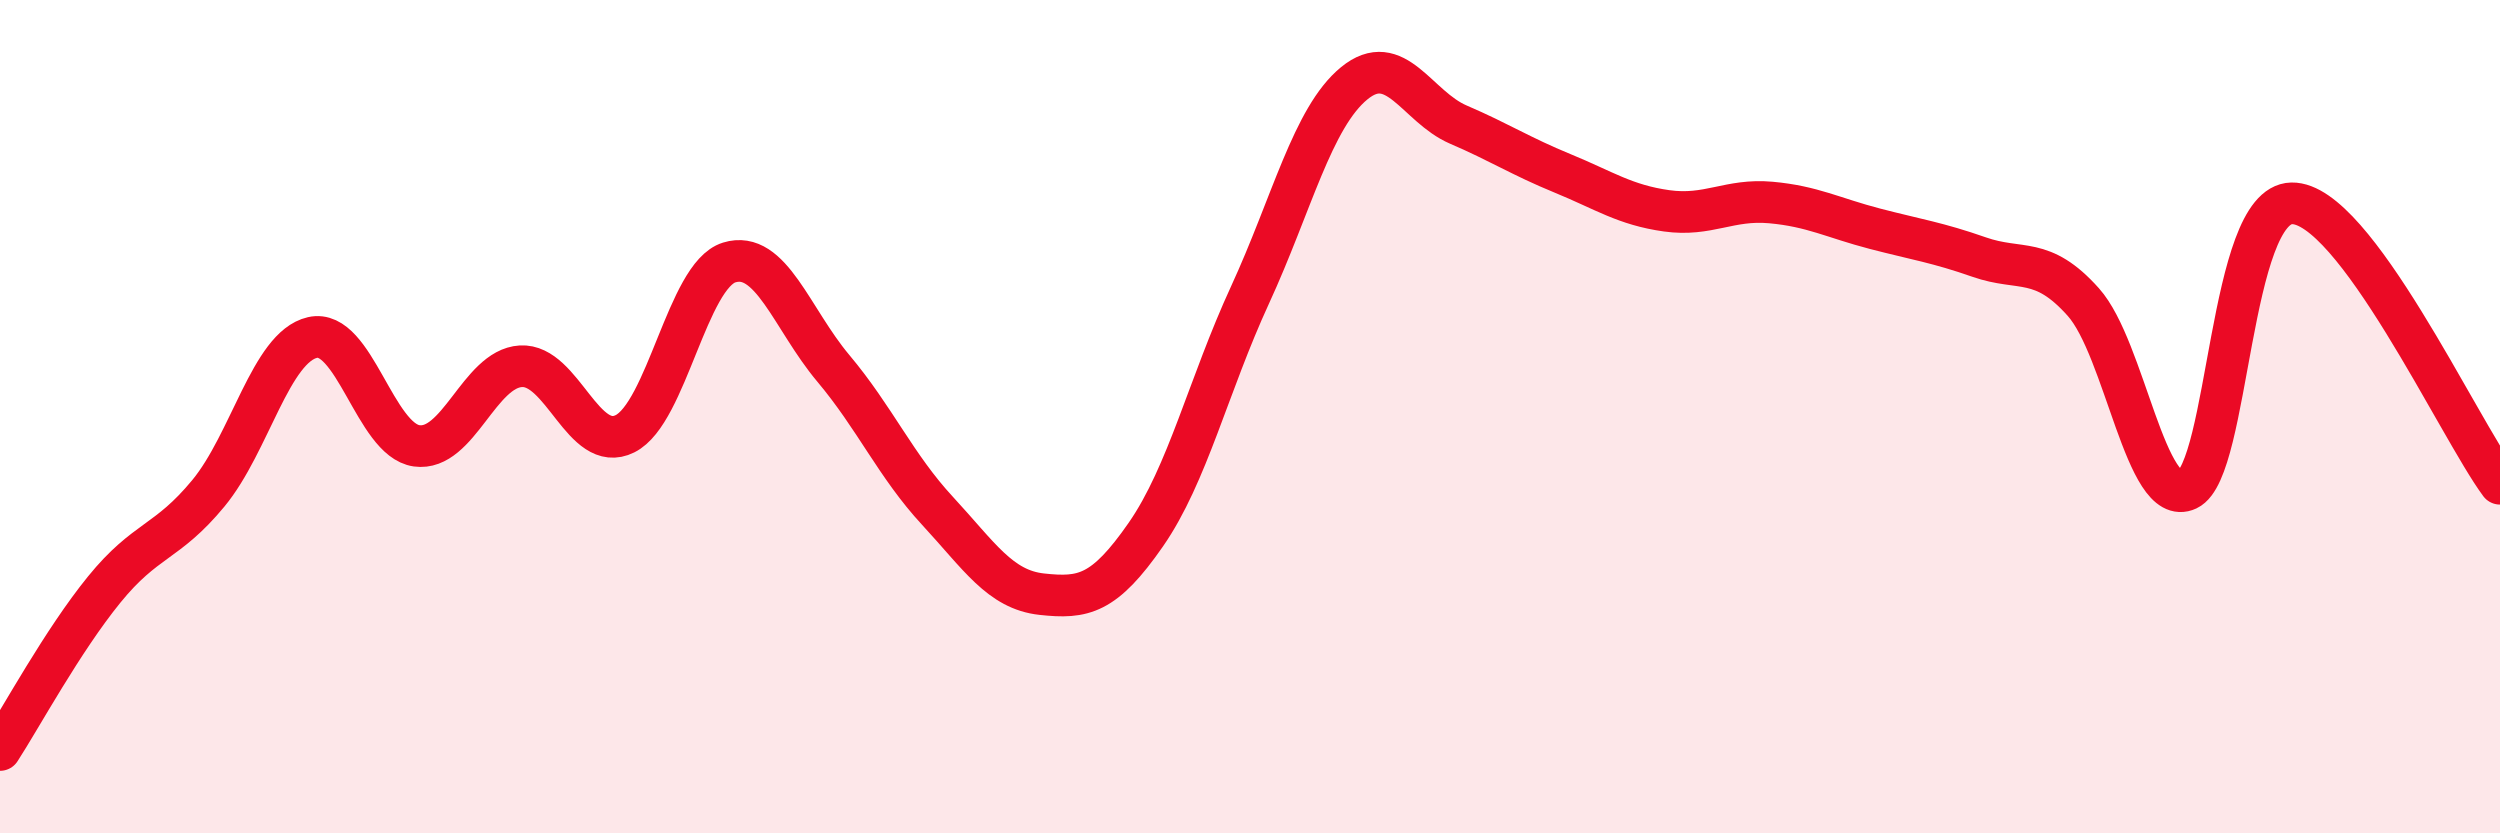
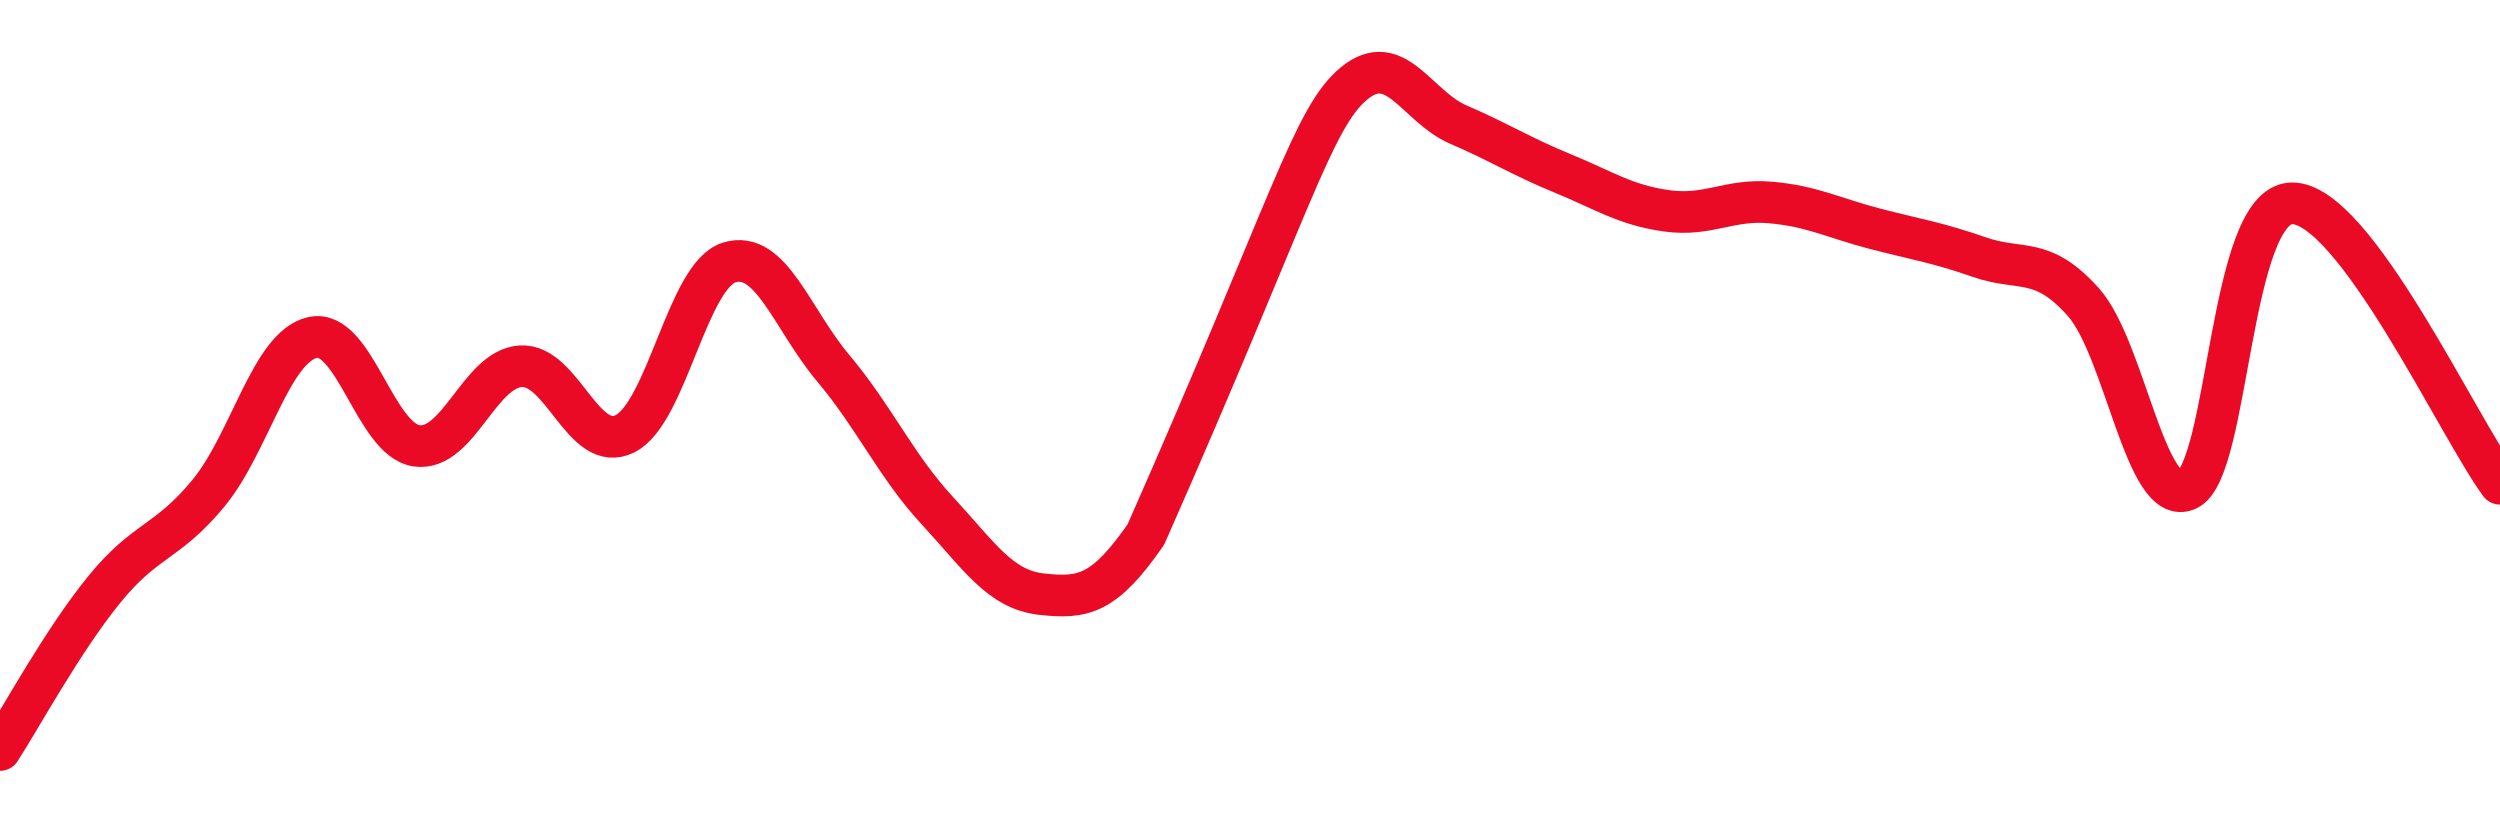
<svg xmlns="http://www.w3.org/2000/svg" width="60" height="20" viewBox="0 0 60 20">
-   <path d="M 0,18 C 0.5,17.23 1.5,15.38 2.5,14.15 C 3.5,12.92 4,13.05 5,11.84 C 6,10.63 6.5,8.33 7.5,8.1 C 8.5,7.87 9,10.56 10,10.7 C 11,10.84 11.5,8.85 12.5,8.79 C 13.5,8.73 14,10.91 15,10.41 C 16,9.91 16.5,6.61 17.5,6.3 C 18.5,5.99 19,7.65 20,8.84 C 21,10.03 21.5,11.18 22.5,12.26 C 23.5,13.34 24,14.15 25,14.26 C 26,14.37 26.5,14.27 27.5,12.83 C 28.5,11.39 29,9.25 30,7.08 C 31,4.91 31.5,2.82 32.5,2 C 33.5,1.18 34,2.56 35,2.99 C 36,3.42 36.5,3.75 37.5,4.16 C 38.5,4.57 39,4.92 40,5.06 C 41,5.2 41.5,4.77 42.5,4.86 C 43.5,4.95 44,5.23 45,5.49 C 46,5.75 46.5,5.82 47.5,6.17 C 48.5,6.52 49,6.13 50,7.25 C 51,8.37 51.5,12.22 52.5,11.75 C 53.5,11.28 53.5,4.91 55,4.88 C 56.5,4.85 59,10.26 60,11.61L60 20L0 20Z" fill="#EB0A25" opacity="0.1" stroke-linecap="round" stroke-linejoin="round" />
-   <path d="M 0,18 C 0.5,17.23 1.5,15.38 2.5,14.15 C 3.5,12.92 4,13.05 5,11.84 C 6,10.63 6.5,8.33 7.5,8.1 C 8.5,7.87 9,10.56 10,10.7 C 11,10.84 11.5,8.85 12.5,8.79 C 13.5,8.73 14,10.91 15,10.41 C 16,9.91 16.5,6.61 17.5,6.3 C 18.5,5.99 19,7.65 20,8.84 C 21,10.03 21.5,11.18 22.5,12.26 C 23.5,13.34 24,14.15 25,14.26 C 26,14.37 26.5,14.27 27.5,12.83 C 28.5,11.39 29,9.25 30,7.08 C 31,4.91 31.5,2.82 32.5,2 C 33.5,1.18 34,2.56 35,2.99 C 36,3.42 36.5,3.75 37.5,4.16 C 38.5,4.57 39,4.92 40,5.06 C 41,5.2 41.5,4.77 42.5,4.86 C 43.5,4.95 44,5.23 45,5.49 C 46,5.75 46.5,5.82 47.5,6.17 C 48.5,6.52 49,6.13 50,7.25 C 51,8.37 51.5,12.22 52.5,11.75 C 53.5,11.28 53.5,4.91 55,4.88 C 56.5,4.85 59,10.26 60,11.61" stroke="#EB0A25" stroke-width="1" fill="none" stroke-linecap="round" stroke-linejoin="round" />
+   <path d="M 0,18 C 0.5,17.23 1.5,15.38 2.5,14.15 C 3.5,12.92 4,13.05 5,11.84 C 6,10.63 6.5,8.33 7.5,8.1 C 8.5,7.87 9,10.56 10,10.7 C 11,10.84 11.5,8.85 12.5,8.79 C 13.5,8.73 14,10.91 15,10.41 C 16,9.91 16.5,6.61 17.5,6.3 C 18.5,5.99 19,7.65 20,8.84 C 21,10.03 21.5,11.18 22.5,12.26 C 23.5,13.34 24,14.15 25,14.26 C 26,14.37 26.5,14.27 27.5,12.83 C 31,4.91 31.5,2.82 32.5,2 C 33.5,1.18 34,2.56 35,2.99 C 36,3.42 36.5,3.75 37.5,4.16 C 38.5,4.57 39,4.92 40,5.06 C 41,5.2 41.5,4.77 42.5,4.86 C 43.5,4.95 44,5.23 45,5.49 C 46,5.75 46.5,5.82 47.5,6.17 C 48.5,6.52 49,6.13 50,7.25 C 51,8.37 51.5,12.22 52.5,11.75 C 53.5,11.28 53.5,4.91 55,4.88 C 56.5,4.85 59,10.26 60,11.61" stroke="#EB0A25" stroke-width="1" fill="none" stroke-linecap="round" stroke-linejoin="round" />
</svg>